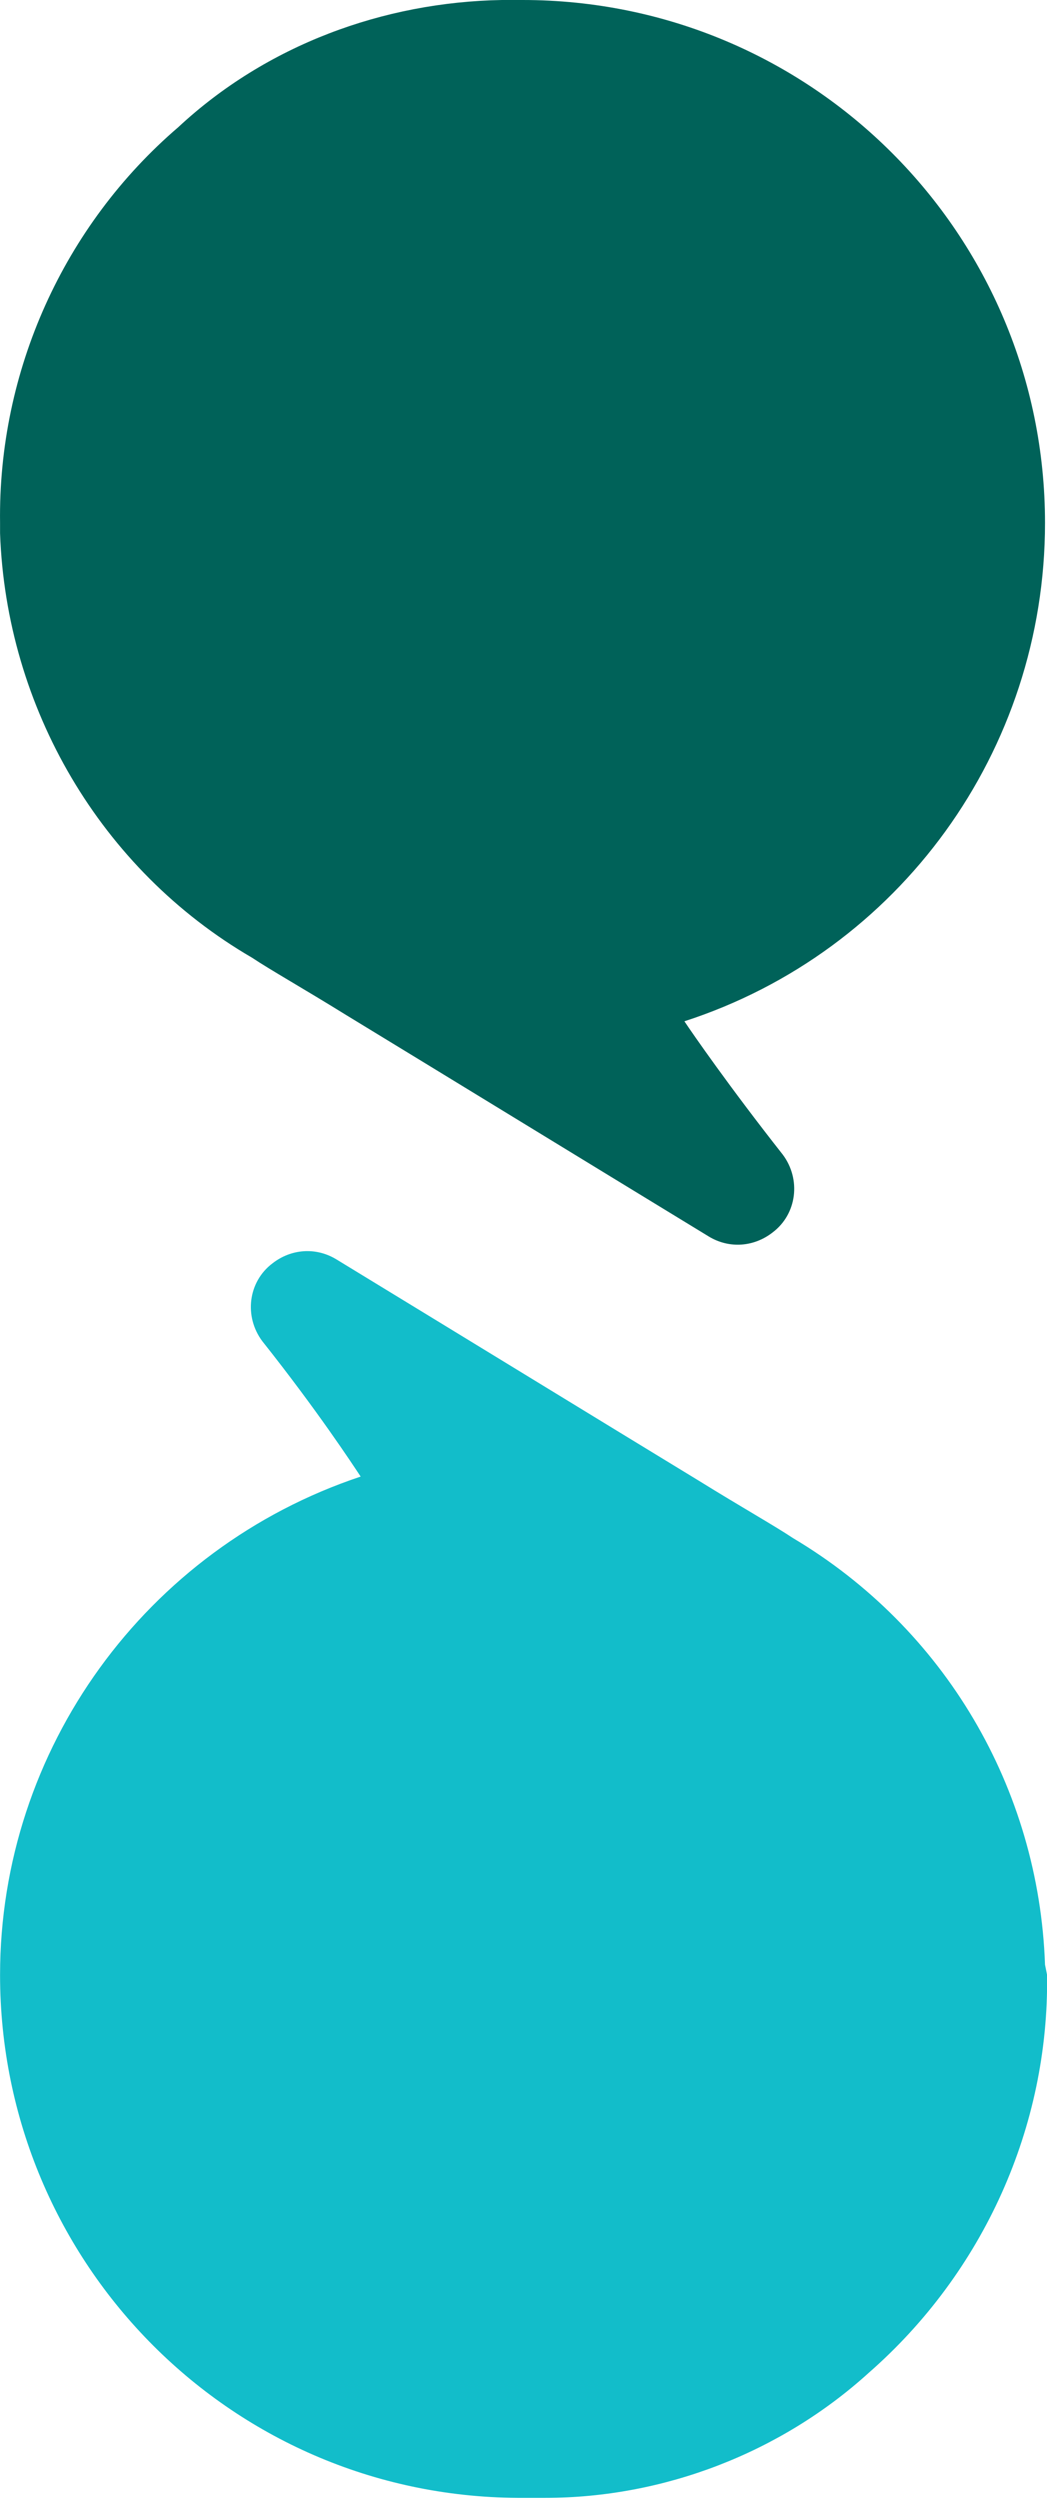
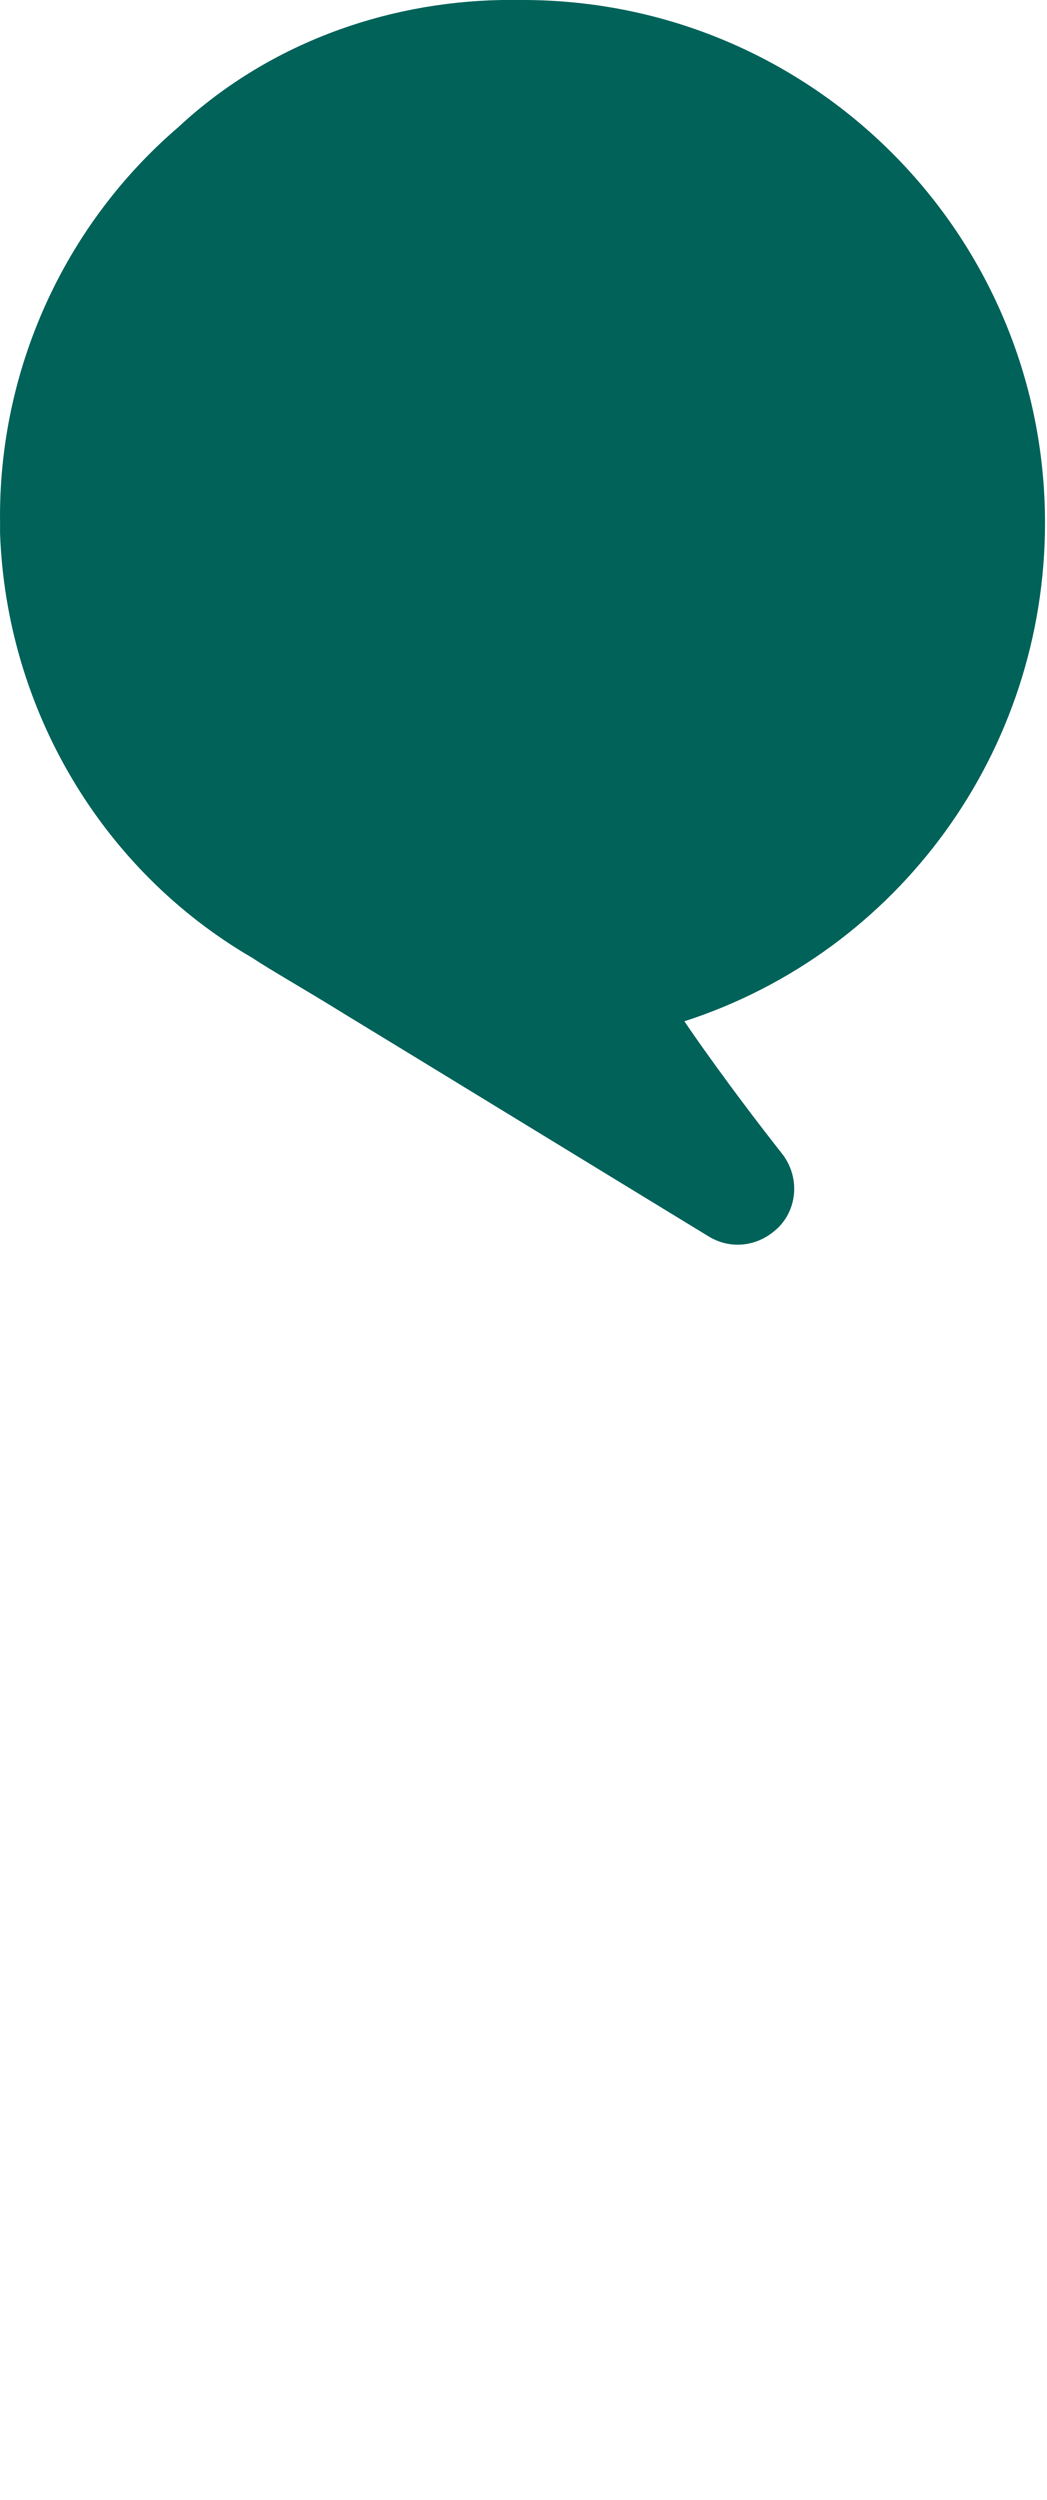
<svg xmlns="http://www.w3.org/2000/svg" version="1.1" id="Layer_1" x="0px" y="0px" viewBox="0 0 51.1 121.9" style="" xml:space="preserve">
  <style type="text/css">
  .st0{fill:#12BDCA;}
	.st1{fill:#006259;}
 </style>
  <g id="Layer_1-2" transform="translate(0.003)">
    <g id="Group_1354">
      <g id="Group_1353">
-         <path id="Path_124" class="st0" d="M51.1,96.3c0.1,7.4-3.1,14.5-8.7,19.4c-4.3,3.9-10,6.1-15.8,6.1c-0.3,0-0.7,0-1,0     C11.4,121.9,0,110.4,0,96.3C0,85.3,7.1,75.5,17.6,72c-0.4-0.6-2.1-3.2-4.8-6.6c-0.9-1.2-0.7-2.9,0.5-3.8c0.9-0.7,2.1-0.8,3.1-0.2     c6.4,3.9,13.1,8,17.7,10.8c2.1,1.3,3.7,2.2,4.6,2.8c7.4,4.4,12,12.2,12.3,20.8L51.1,96.3L51.1,96.3z">
-     </path>
        <path id="Path_125" class="st1" d="M0,25.5C-0.1,18.1,3.1,11,8.7,6.2C13,2.2,18.7,0.1,24.5,0c0.3,0,0.7,0,1,0     c14.1,0,25.5,11.4,25.5,25.5c0,11.1-7.1,20.9-17.6,24.3c0.4,0.6,2.2,3.2,4.8,6.5c0.9,1.2,0.7,2.9-0.5,3.8     c-0.9,0.7-2.1,0.8-3.1,0.2c-6.4-3.9-13.1-8-17.7-10.8c-2.1-1.3-3.7-2.2-4.6-2.8C4.9,42.4,0.3,34.5,0,26V25.5z">
    </path>
      </g>
    </g>
  </g>
</svg>